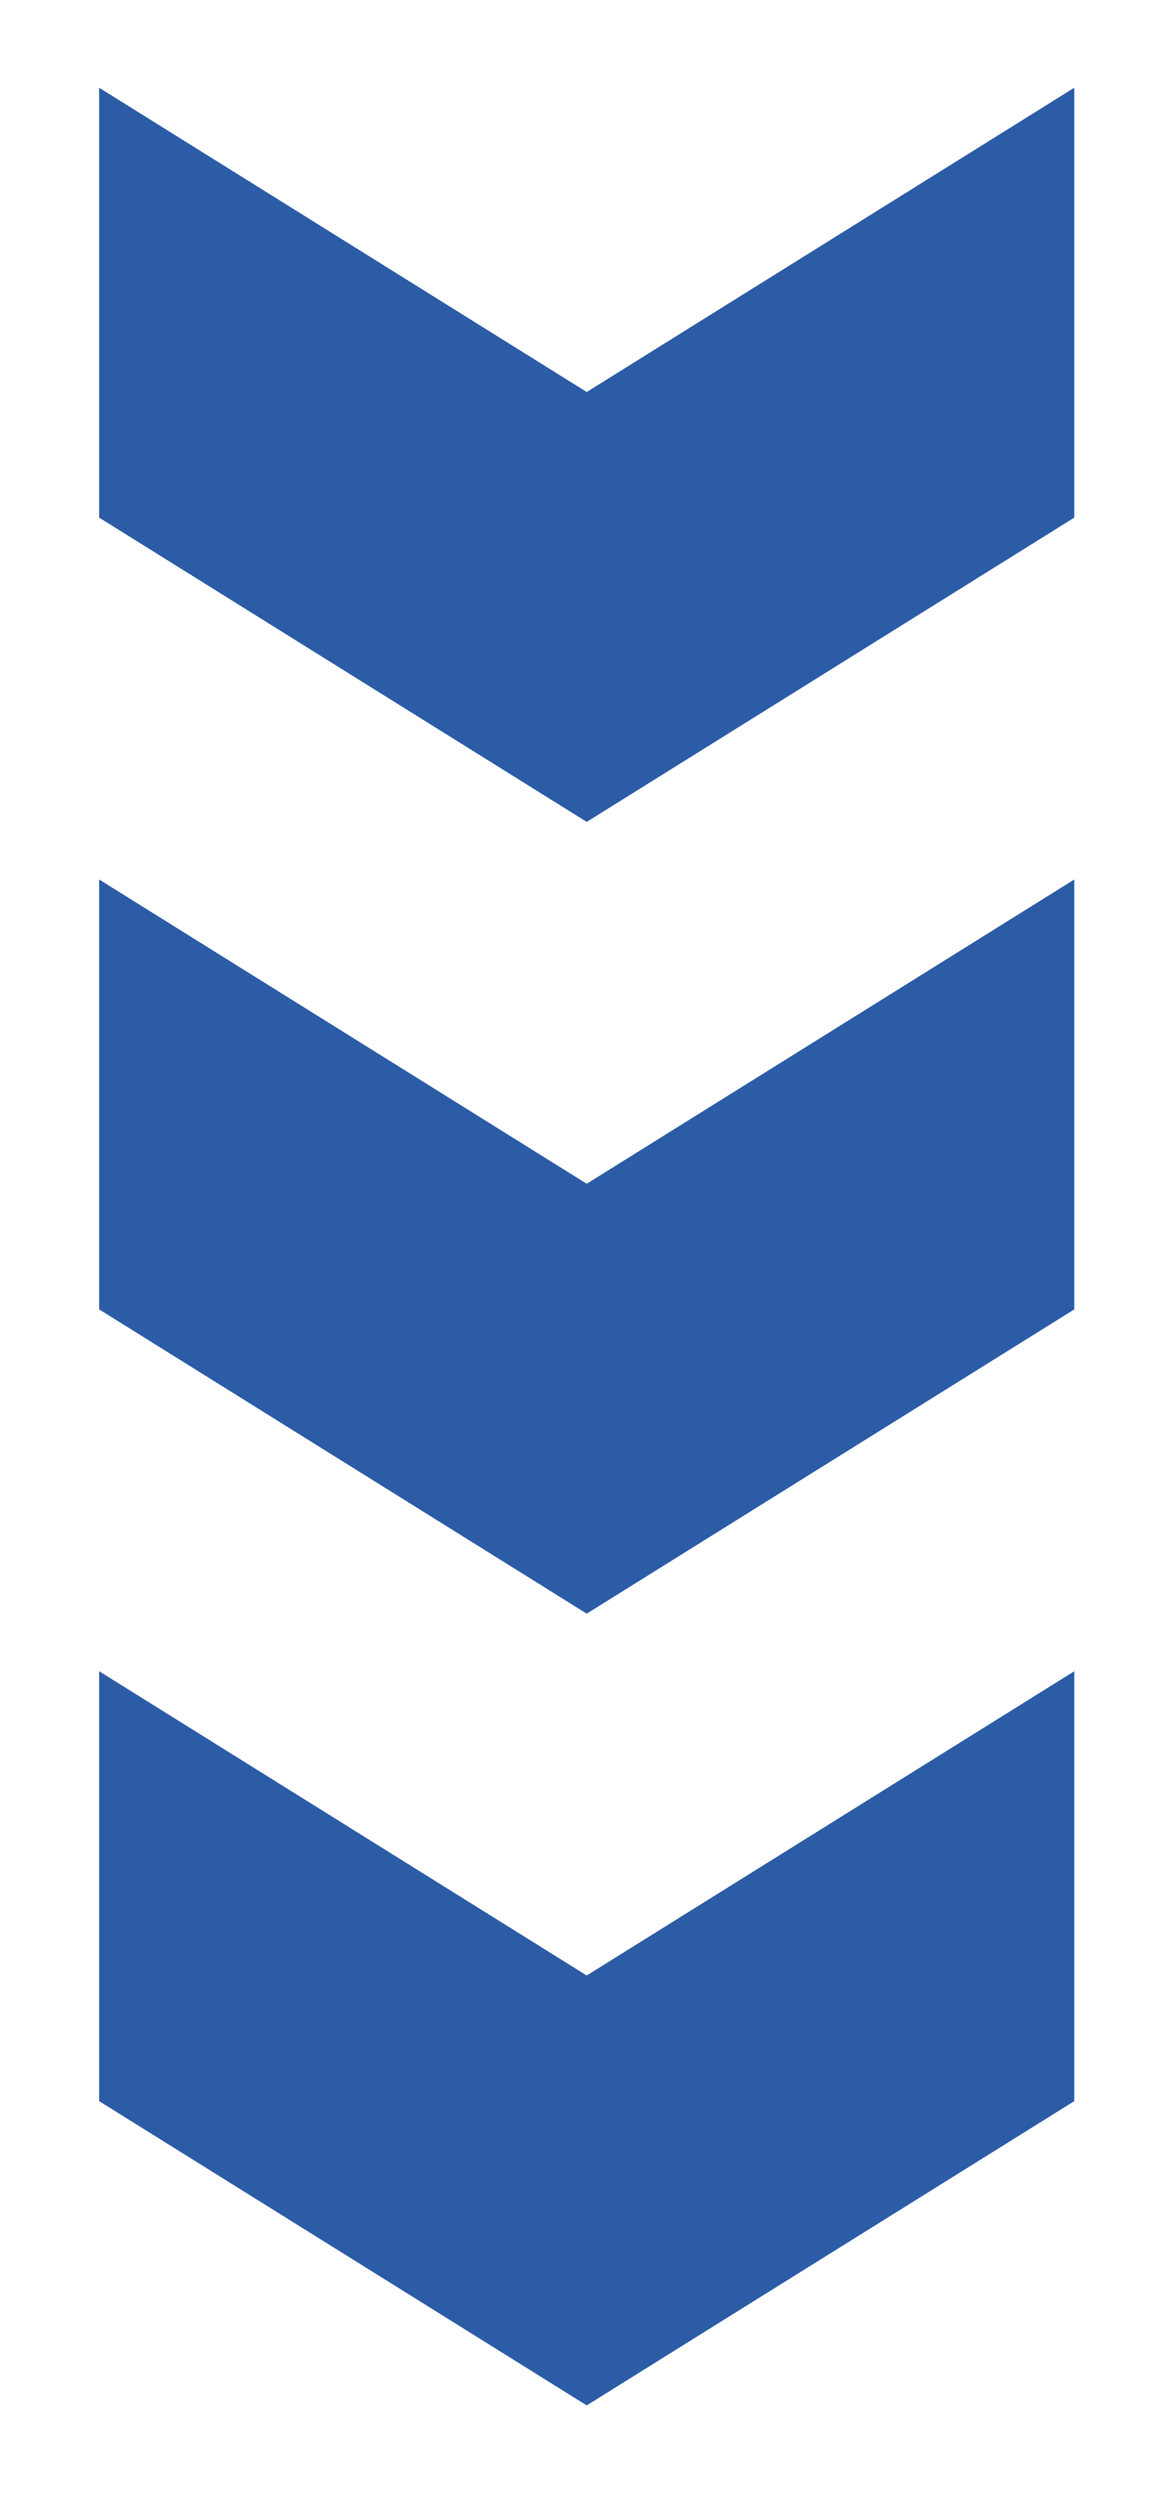
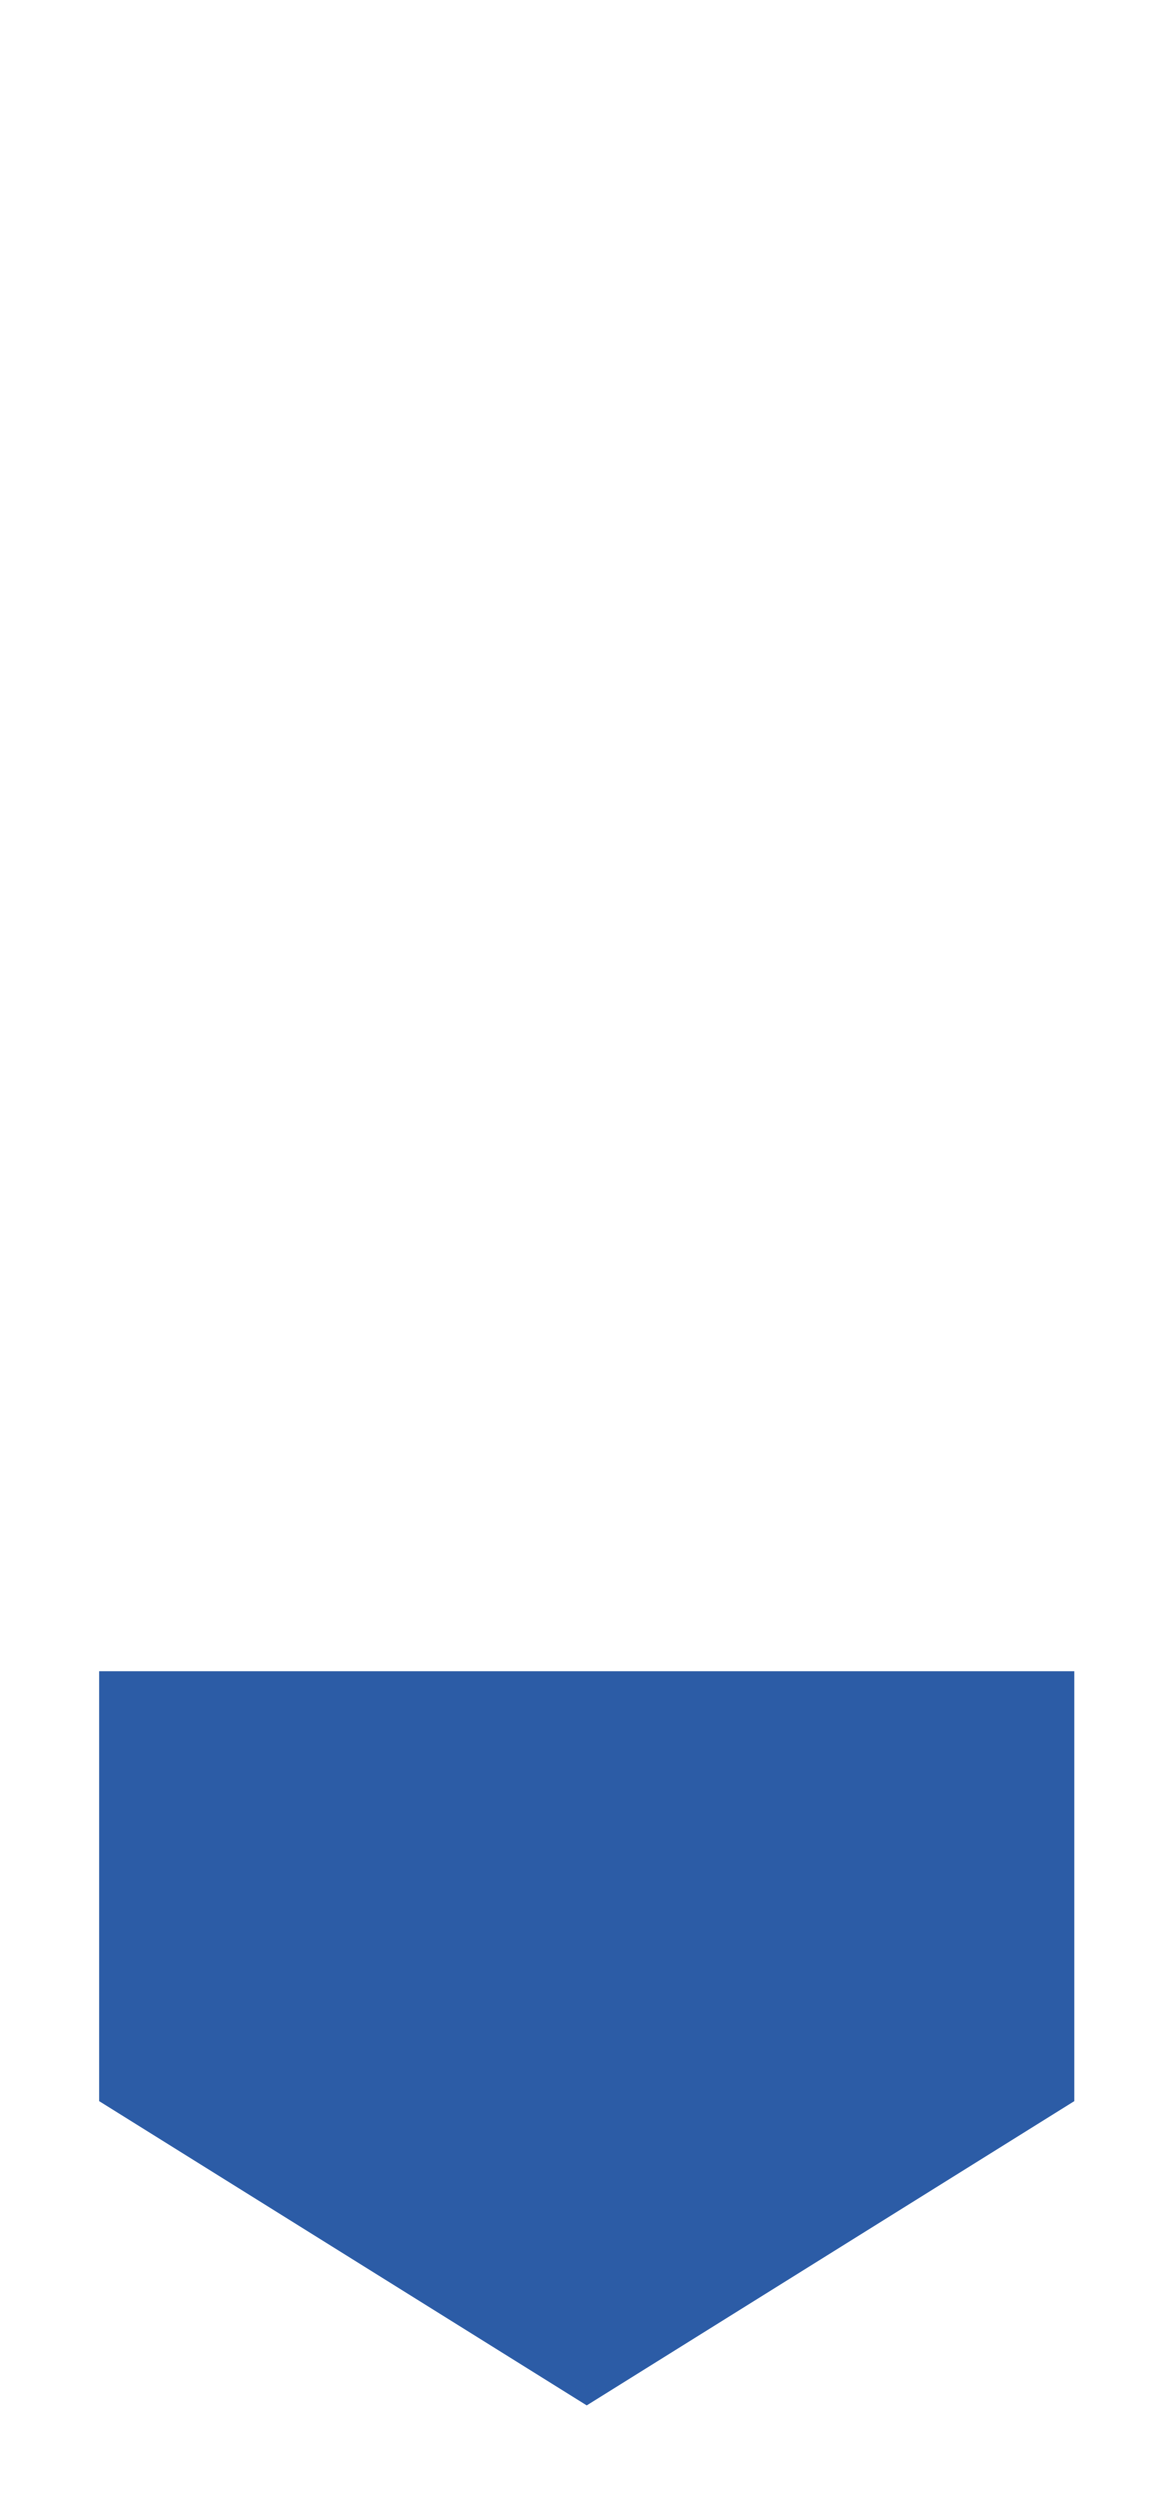
<svg xmlns="http://www.w3.org/2000/svg" width="53" height="114" viewBox="0 0 53 114" fill="none">
  <g filter="url(#filter0_d_23_2810)">
-     <path fill-rule="evenodd" clip-rule="evenodd" d="M4.522 72.203L26.761 86.077L49 72.203L49 91.805L26.761 105.679L4.522 91.805L4.522 72.203Z" fill="#2C5CA6" />
-     <path fill-rule="evenodd" clip-rule="evenodd" d="M4.522 36.102L26.761 49.976L49 36.102L49 55.704L26.761 69.578L4.522 55.704L4.522 36.102Z" fill="#2C5CA6" />
-     <path fill-rule="evenodd" clip-rule="evenodd" d="M4.522 0L26.761 13.874L49 2.38251e-06L49 19.602L26.761 33.476L4.522 19.602L4.522 0Z" fill="#2C5CA6" />
+     <path fill-rule="evenodd" clip-rule="evenodd" d="M4.522 72.203L49 72.203L49 91.805L26.761 105.679L4.522 91.805L4.522 72.203Z" fill="#2C5CA6" />
  </g>
  <defs>
    <filter id="filter0_d_23_2810" x="0.522" y="0" width="52.477" height="113.679" filterUnits="userSpaceOnUse" color-interpolation-filters="sRGB">
      <feFlood flood-opacity="0" result="BackgroundImageFix" />
      <feColorMatrix in="SourceAlpha" type="matrix" values="0 0 0 0 0 0 0 0 0 0 0 0 0 0 0 0 0 0 127 0" result="hardAlpha" />
      <feOffset dy="4" />
      <feGaussianBlur stdDeviation="2" />
      <feComposite in2="hardAlpha" operator="out" />
      <feColorMatrix type="matrix" values="0 0 0 0 0 0 0 0 0 0 0 0 0 0 0 0 0 0 0.25 0" />
      <feBlend mode="normal" in2="BackgroundImageFix" result="effect1_dropShadow_23_2810" />
      <feBlend mode="normal" in="SourceGraphic" in2="effect1_dropShadow_23_2810" result="shape" />
    </filter>
  </defs>
</svg>